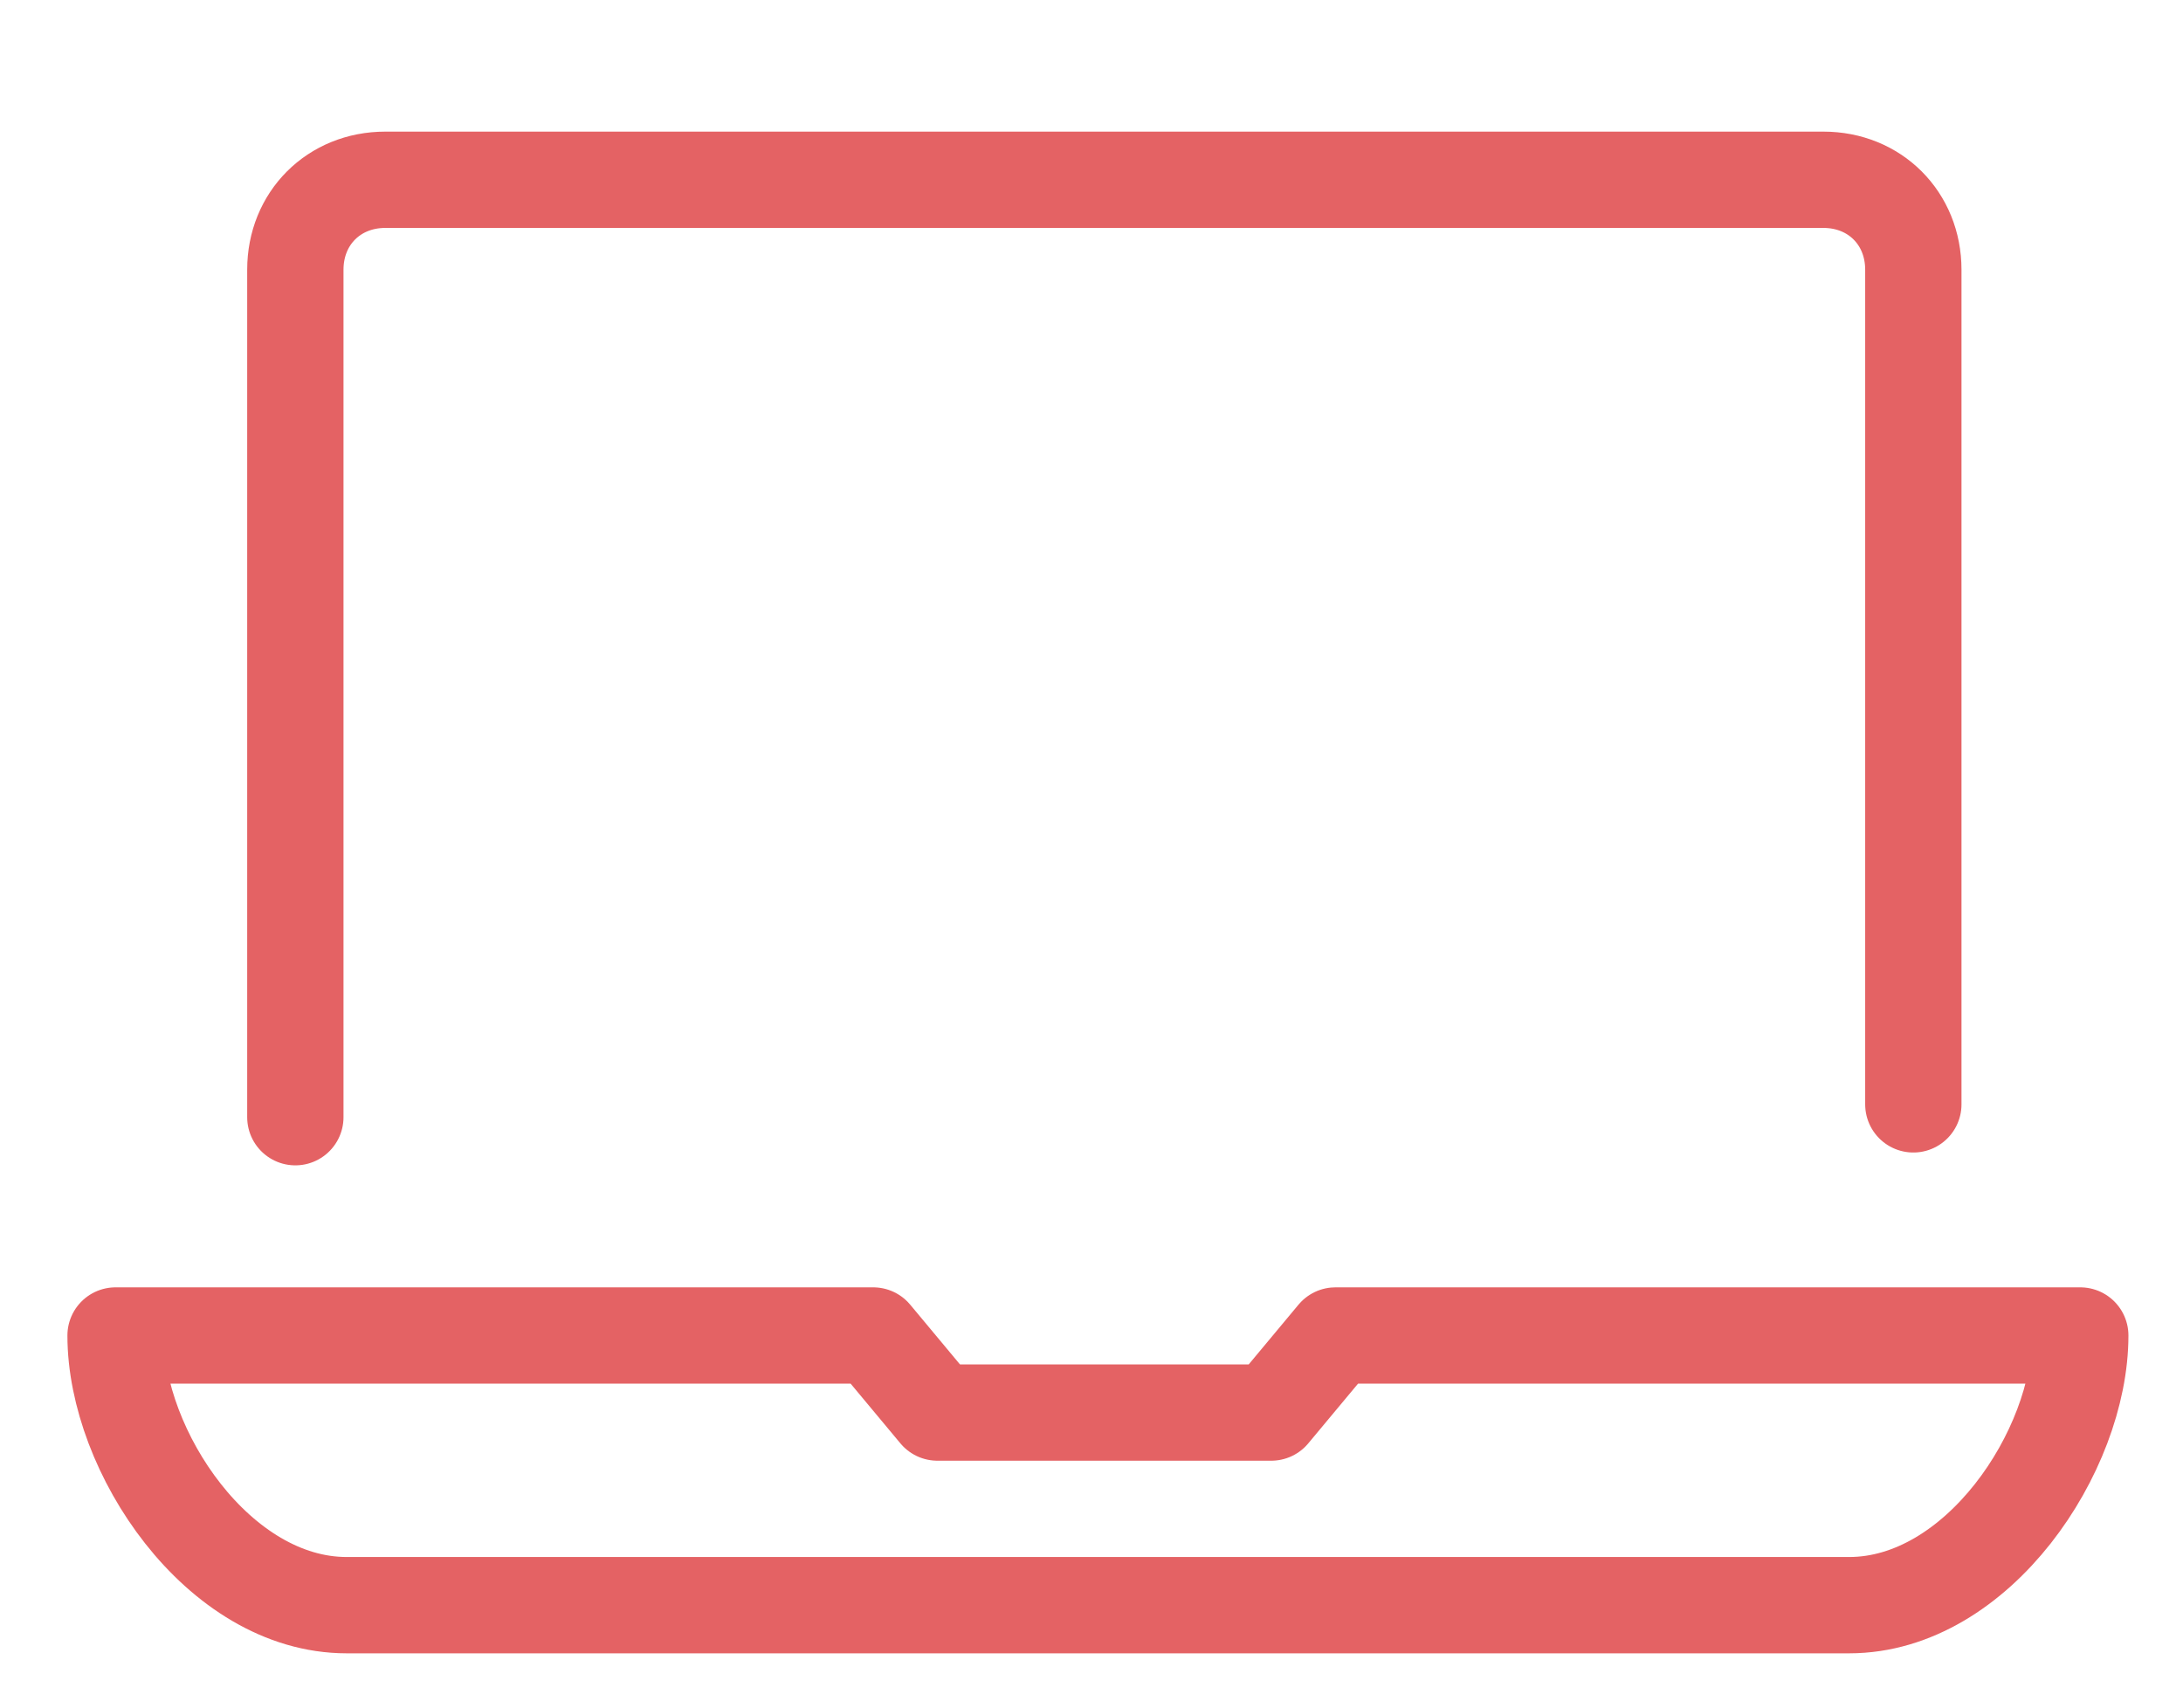
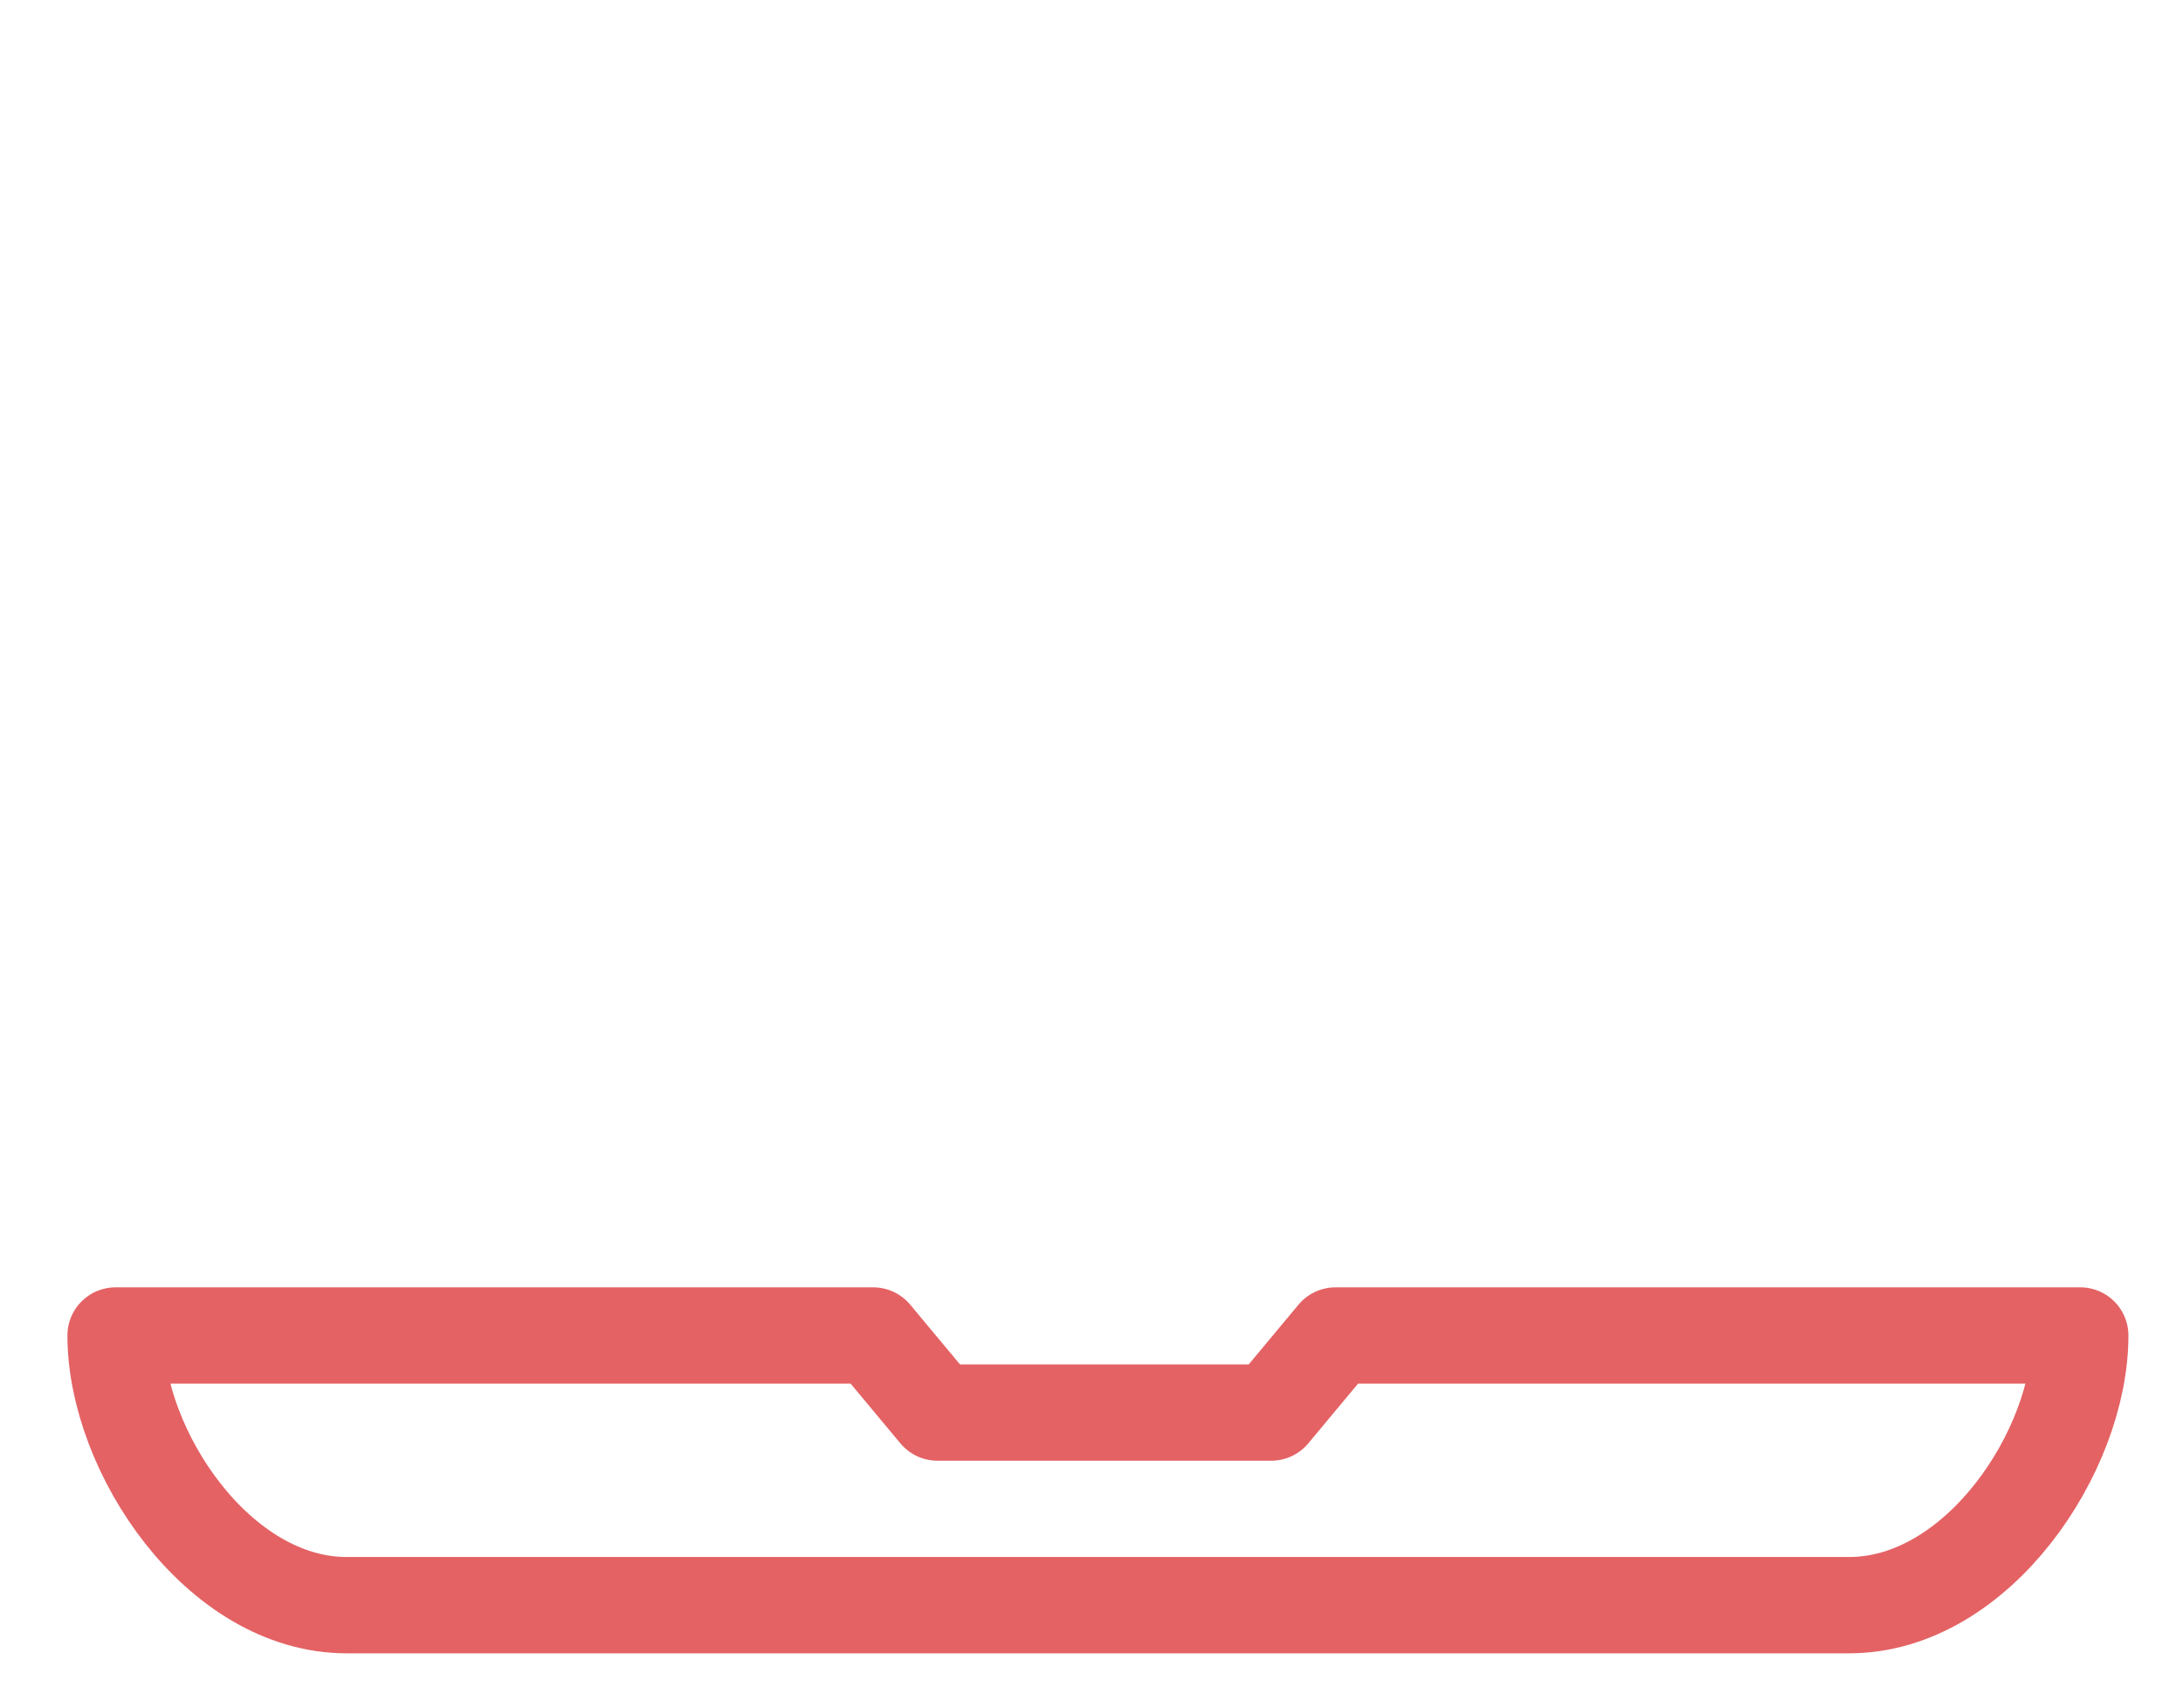
<svg xmlns="http://www.w3.org/2000/svg" version="1.1" id="图层_1" x="0px" y="0px" viewBox="0 0 17 13.3" style="enable-background:new 0 0 17 13.3;" xml:space="preserve">
  <style type="text/css">
	.st0{fill:none;stroke:#E46264;stroke-width:0.75;stroke-linecap:round;stroke-linejoin:round;}
</style>
  <g>
-     <path class="st0" d="M2.3,8.7V2.1c0-0.4,0.3-0.7,0.7-0.7h11.2c0.4,0,0.7,0.3,0.7,0.7v6.5" />
    <path class="st0" d="M16.2,10.4L16.2,10.4c0,0.9-0.8,2.1-1.8,2.1H2.7c-1,0-1.8-1.2-1.8-2.1l0,0h5.9L7.3,11h2.6l0.5-0.6H16.2z" />
  </g>
</svg>